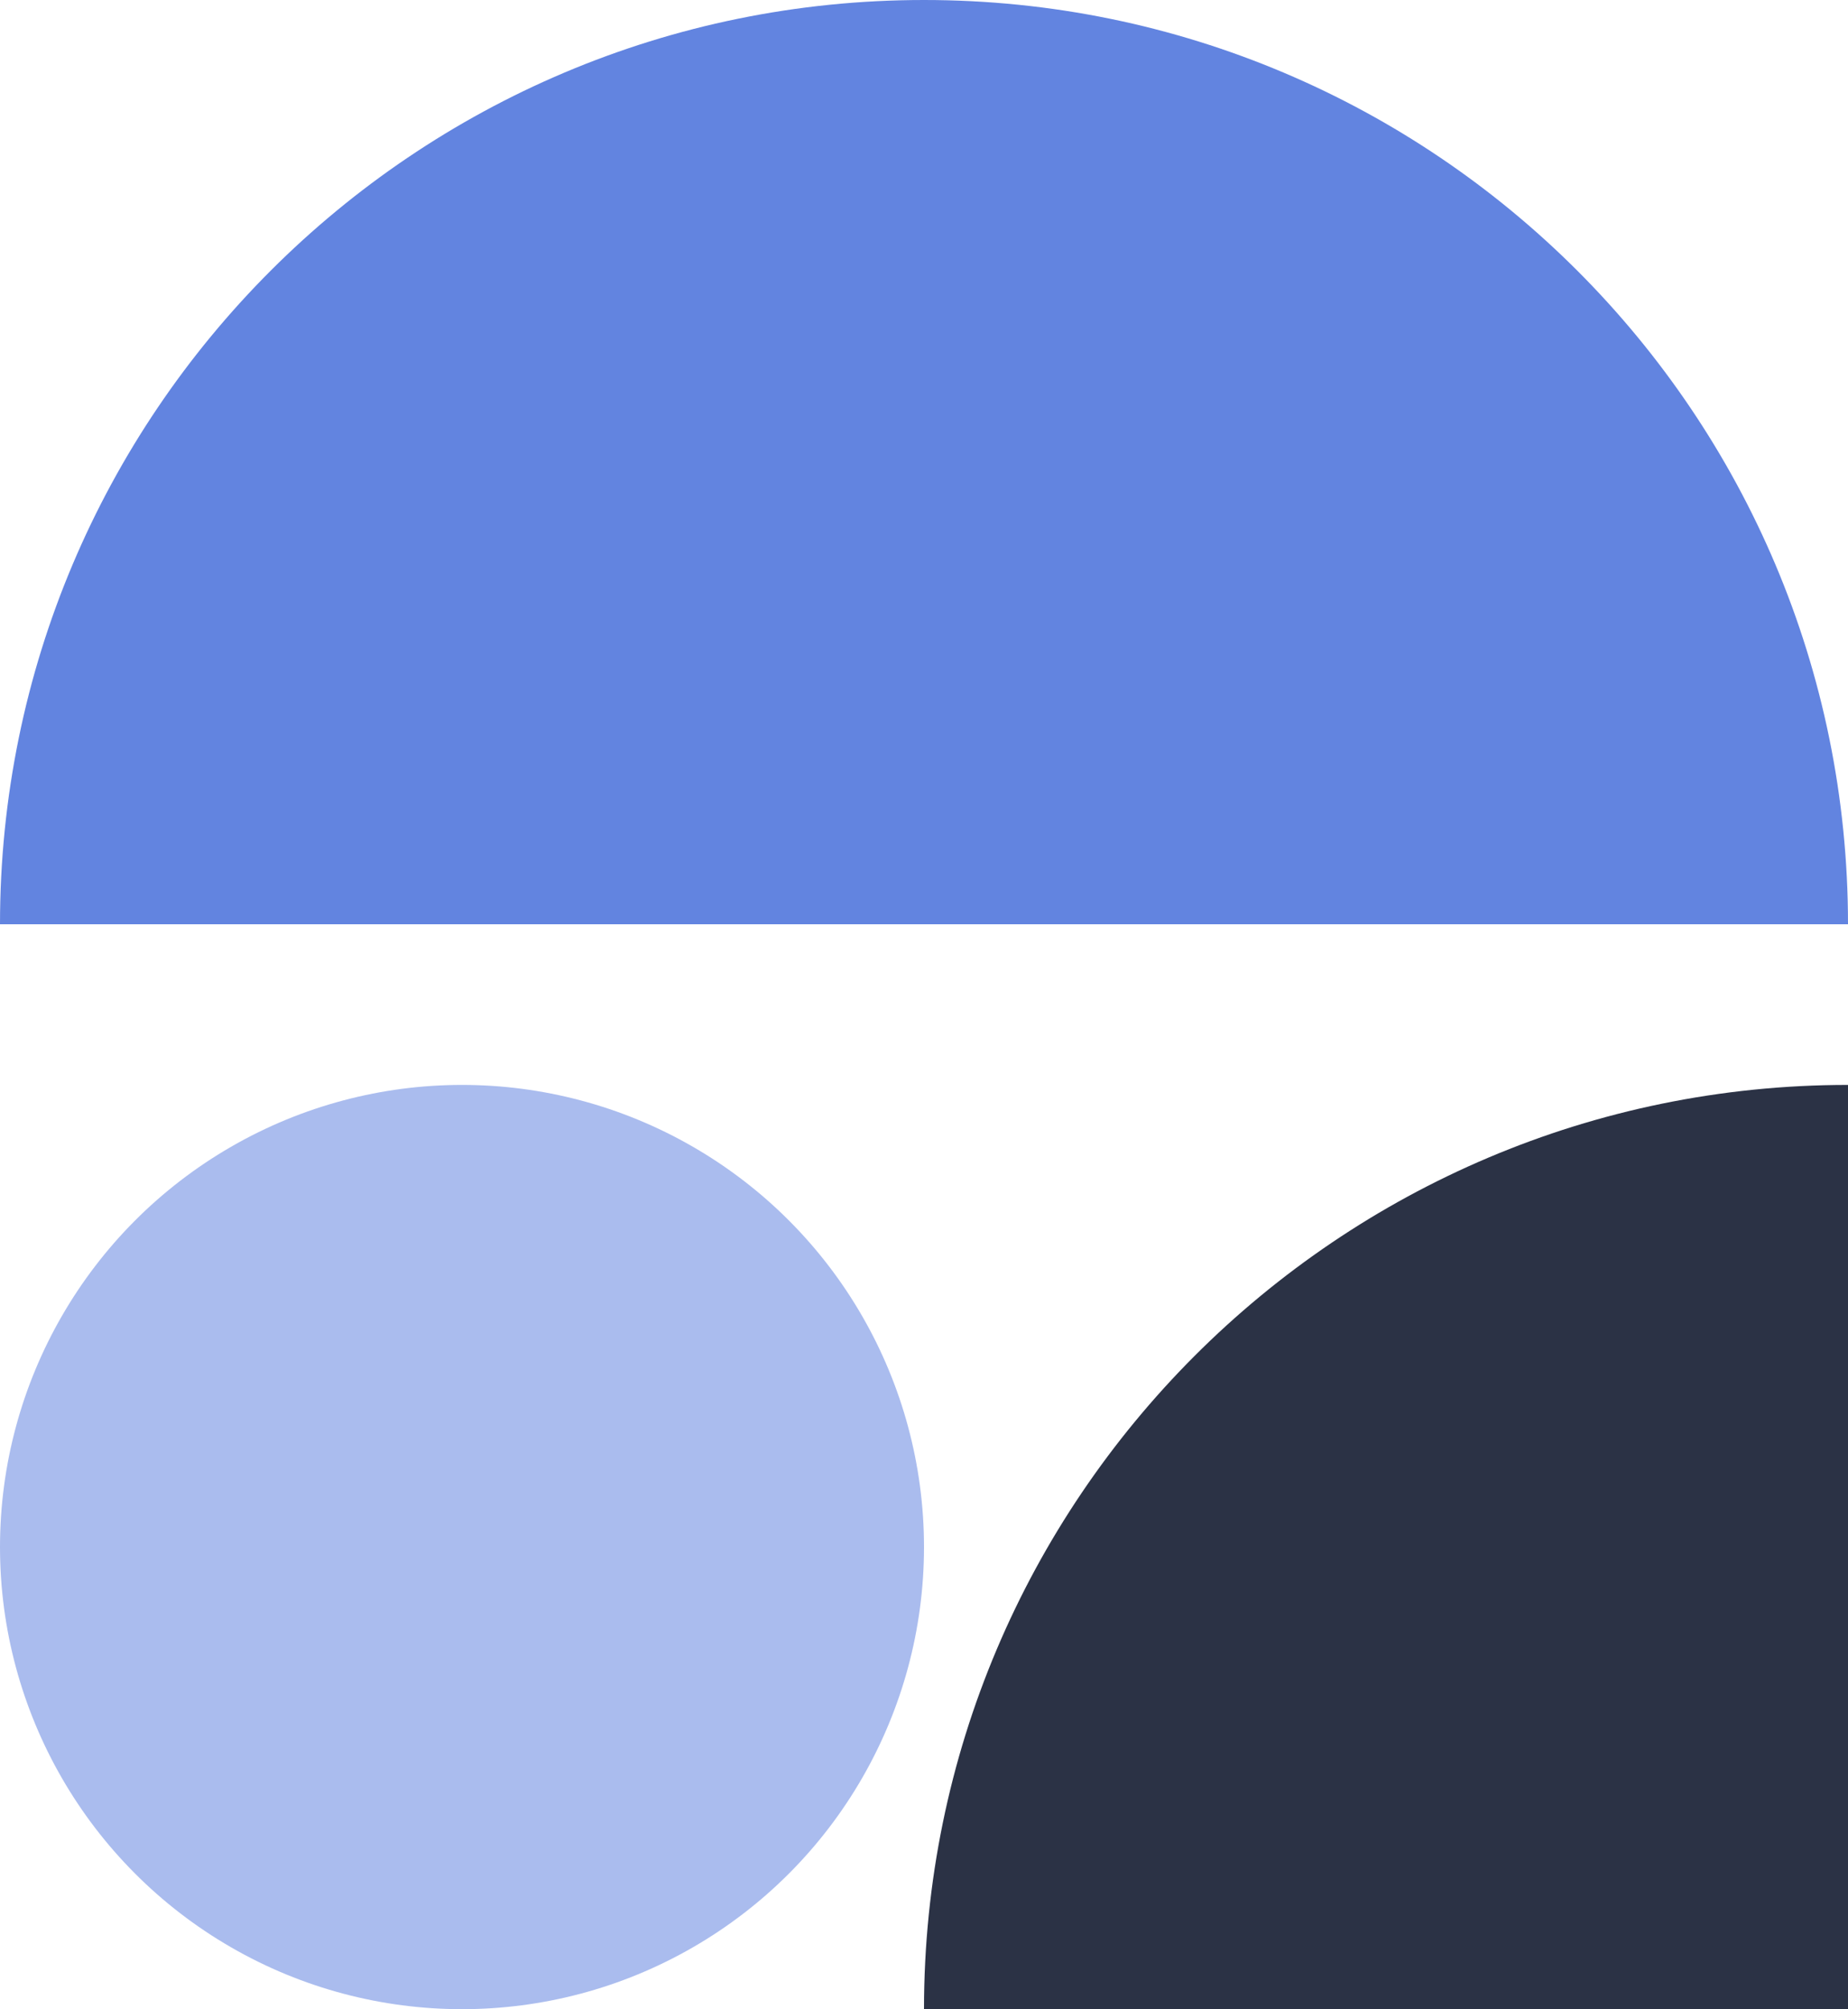
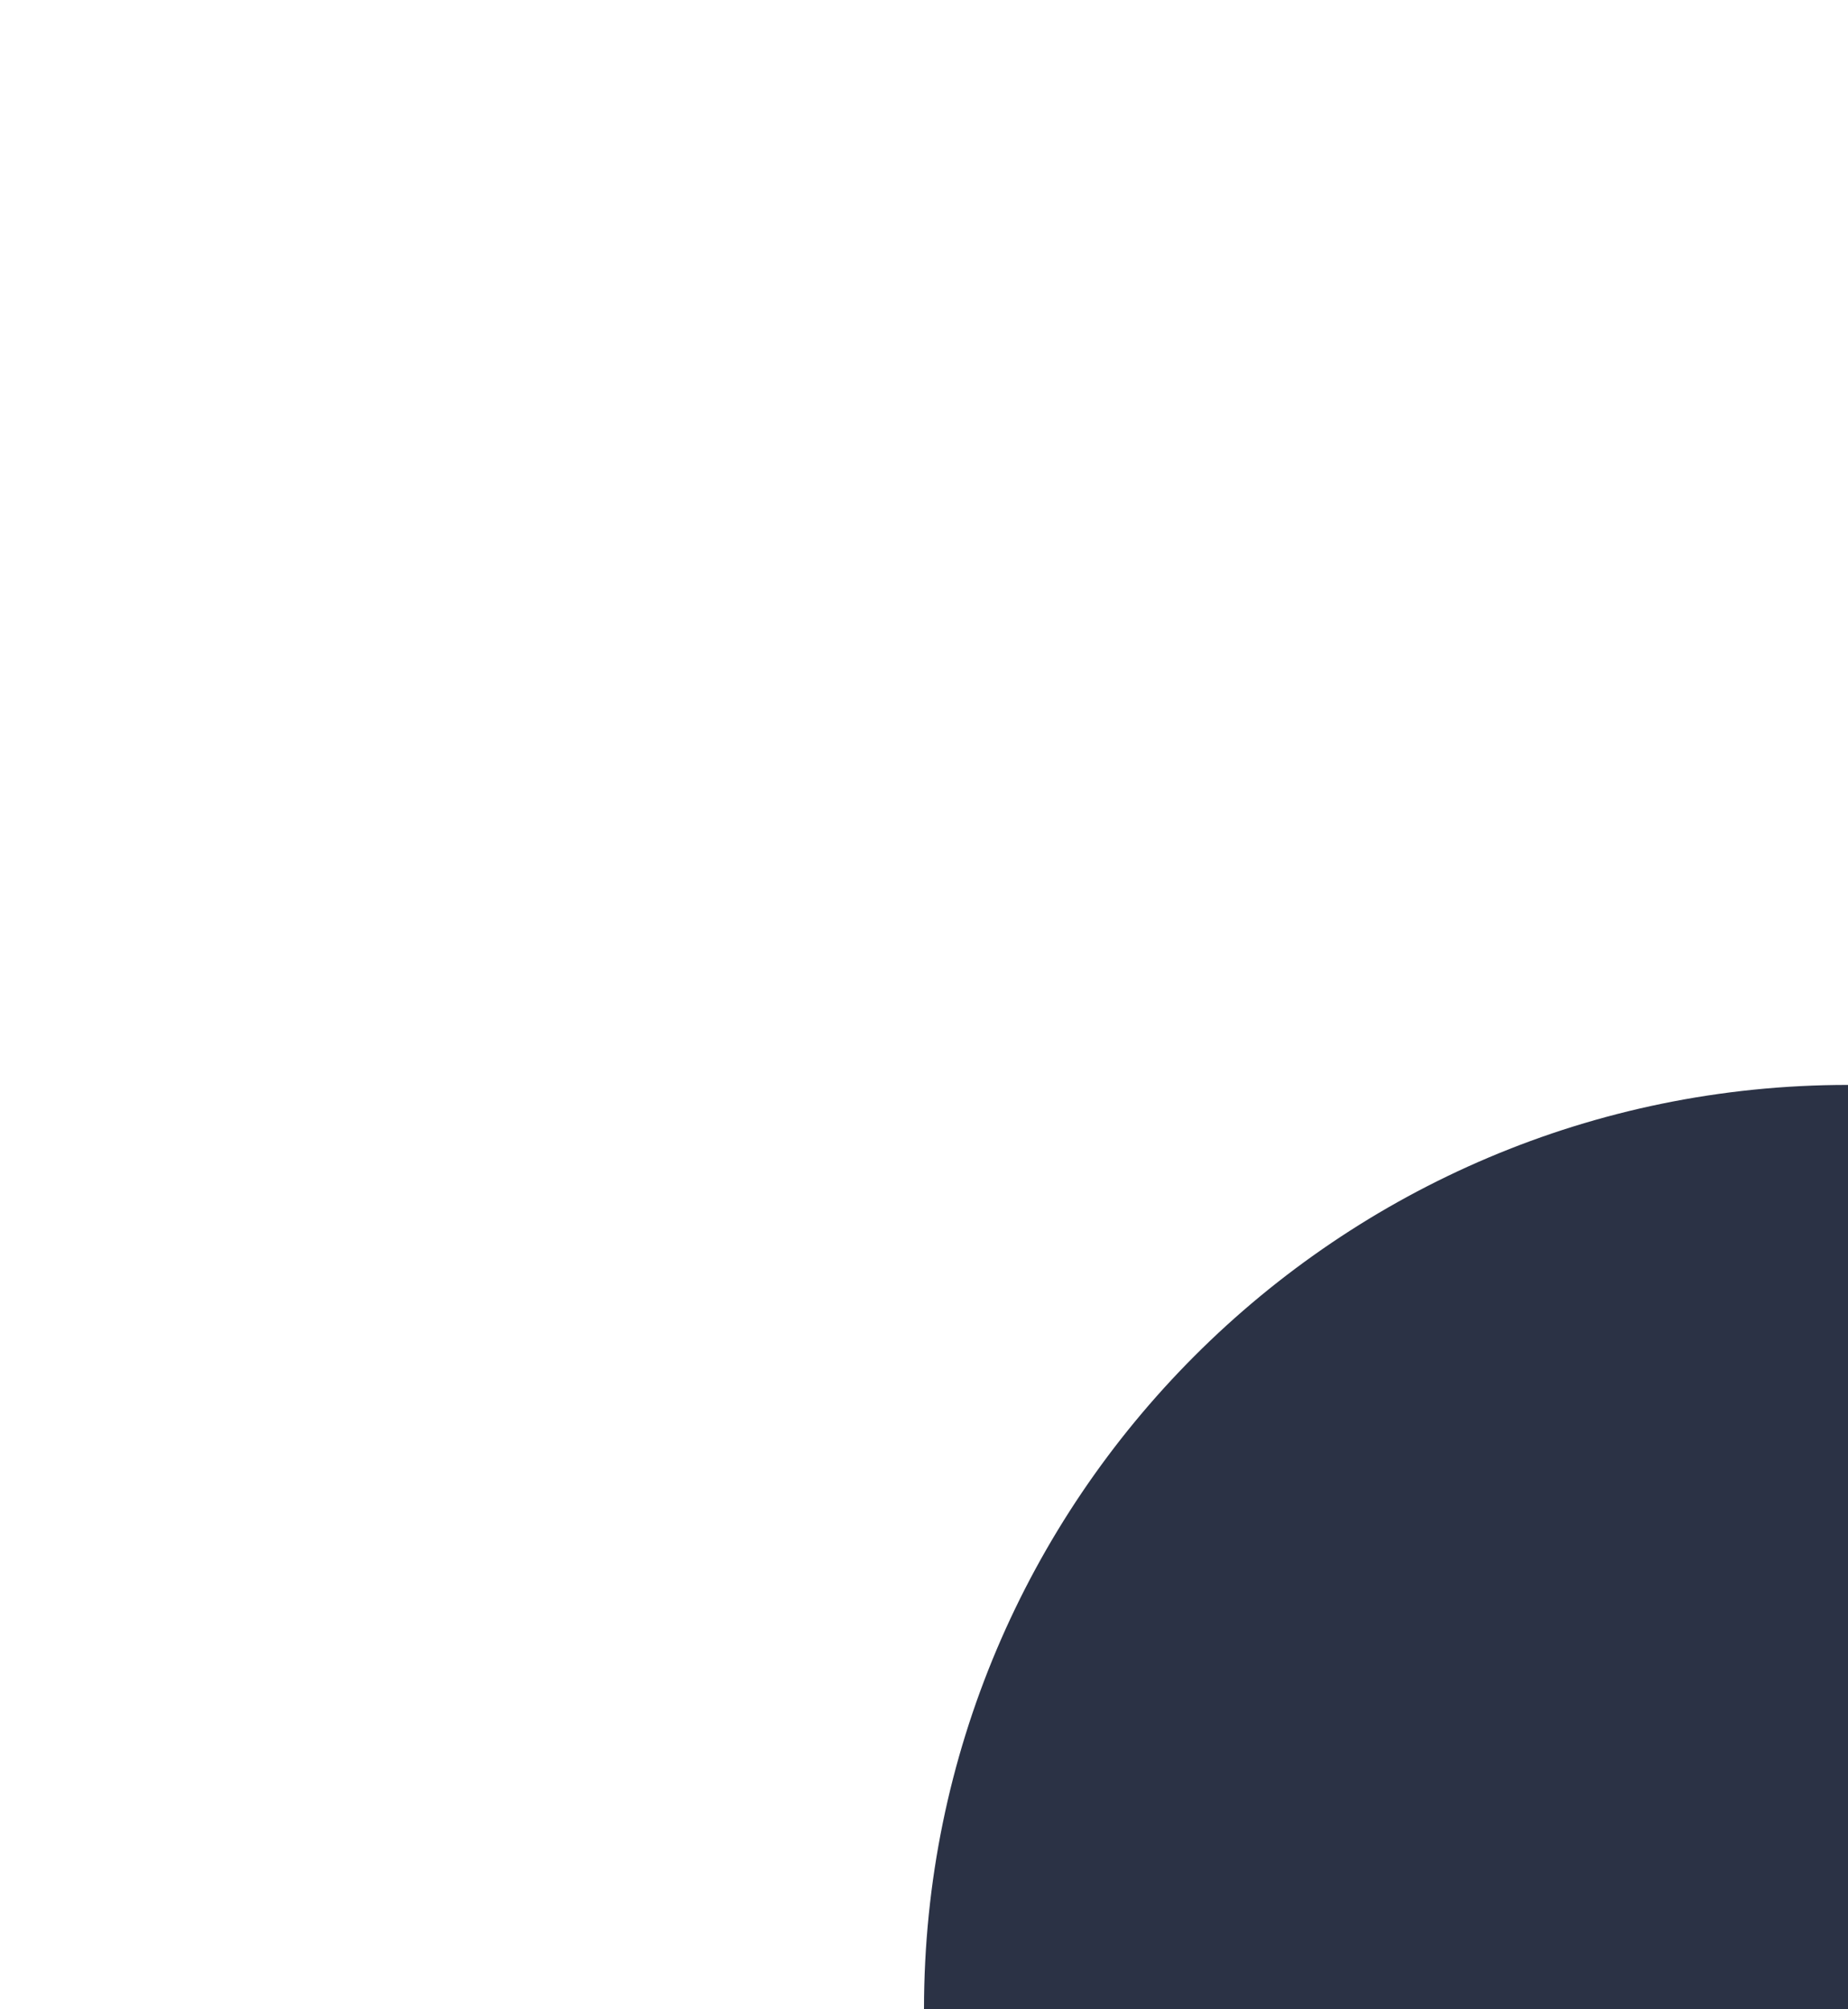
<svg xmlns="http://www.w3.org/2000/svg" id="Layer_2" data-name="Layer 2" viewBox="0 0 500 543.45">
  <defs>
    <style>
      .cls-1 {
        fill: #6284e0;
      }

      .cls-2 {
        fill: #2b3245;
      }

      .cls-3 {
        fill: #aabcee;
      }
    </style>
  </defs>
  <g id="Layer_1-2" data-name="Layer 1">
    <g>
-       <path class="cls-1" d="M0,250C0,111.93,111.93,0,250,0s250,111.93,250,250H0Z" />
      <path class="cls-2" d="M500,293.45v250h-250c0-137.98,112.02-250,250-250h0Z" />
-       <circle class="cls-3" cx="125" cy="418.45" r="125" />
    </g>
  </g>
</svg>